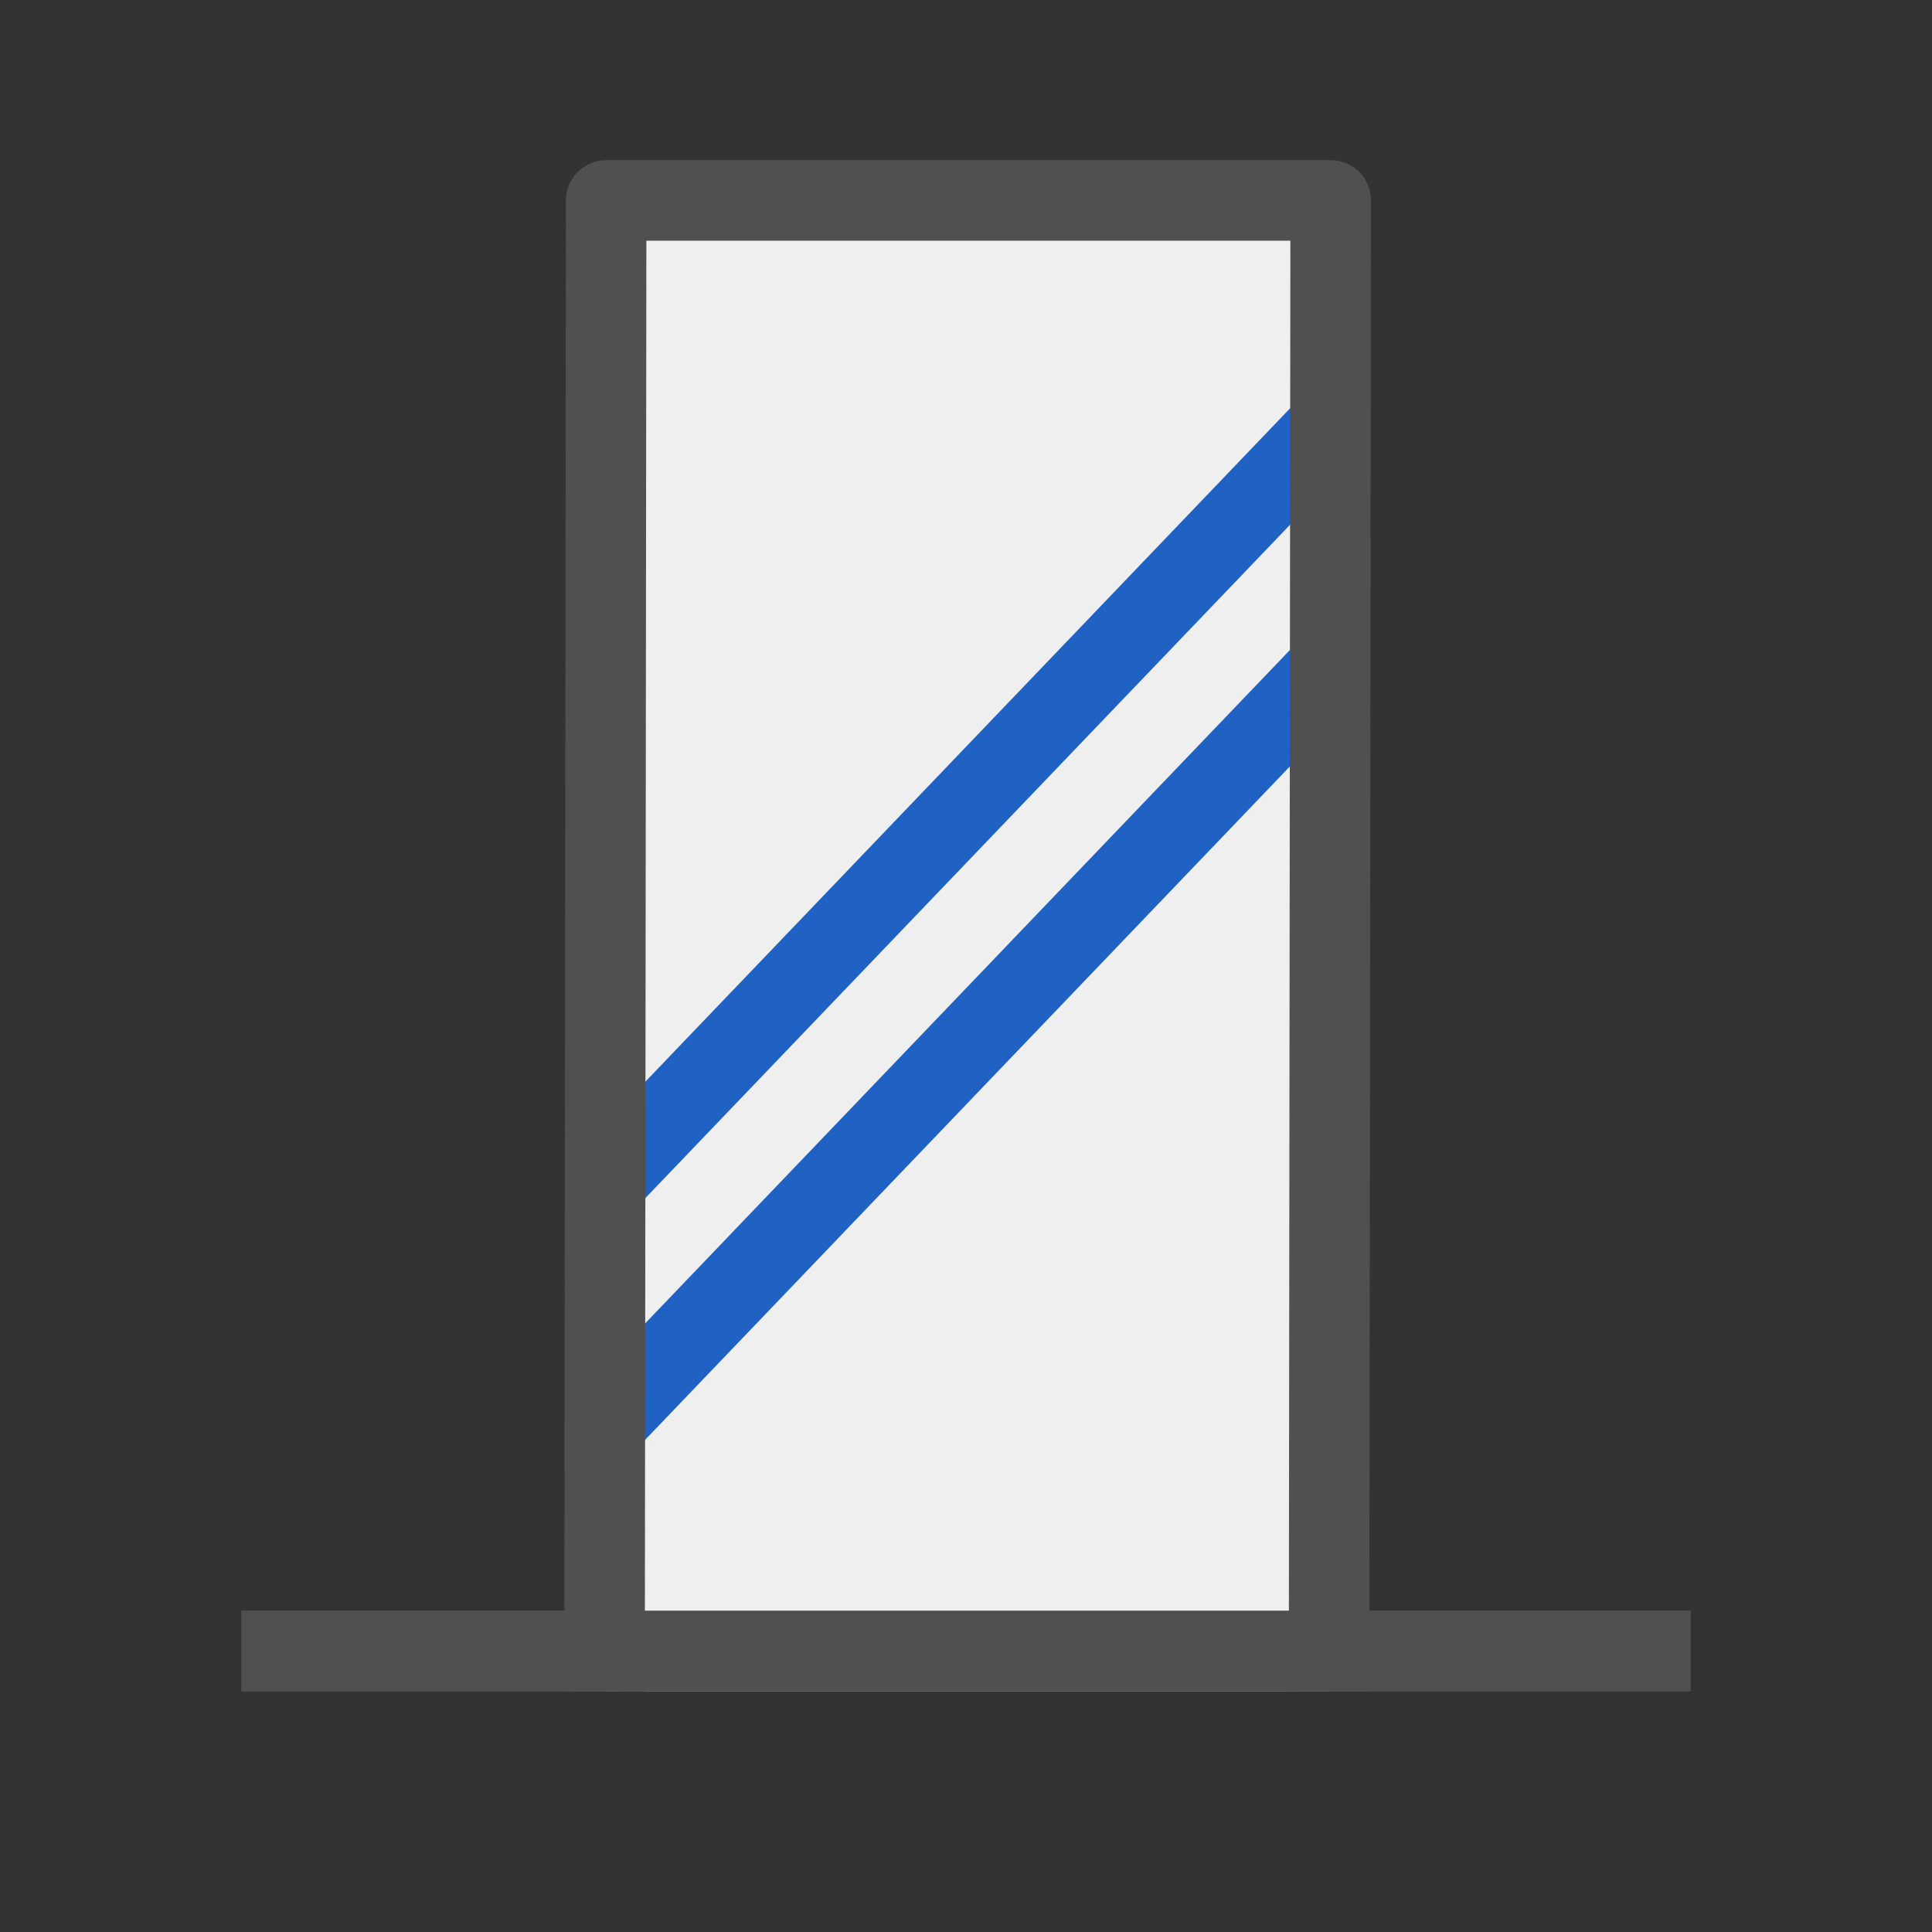
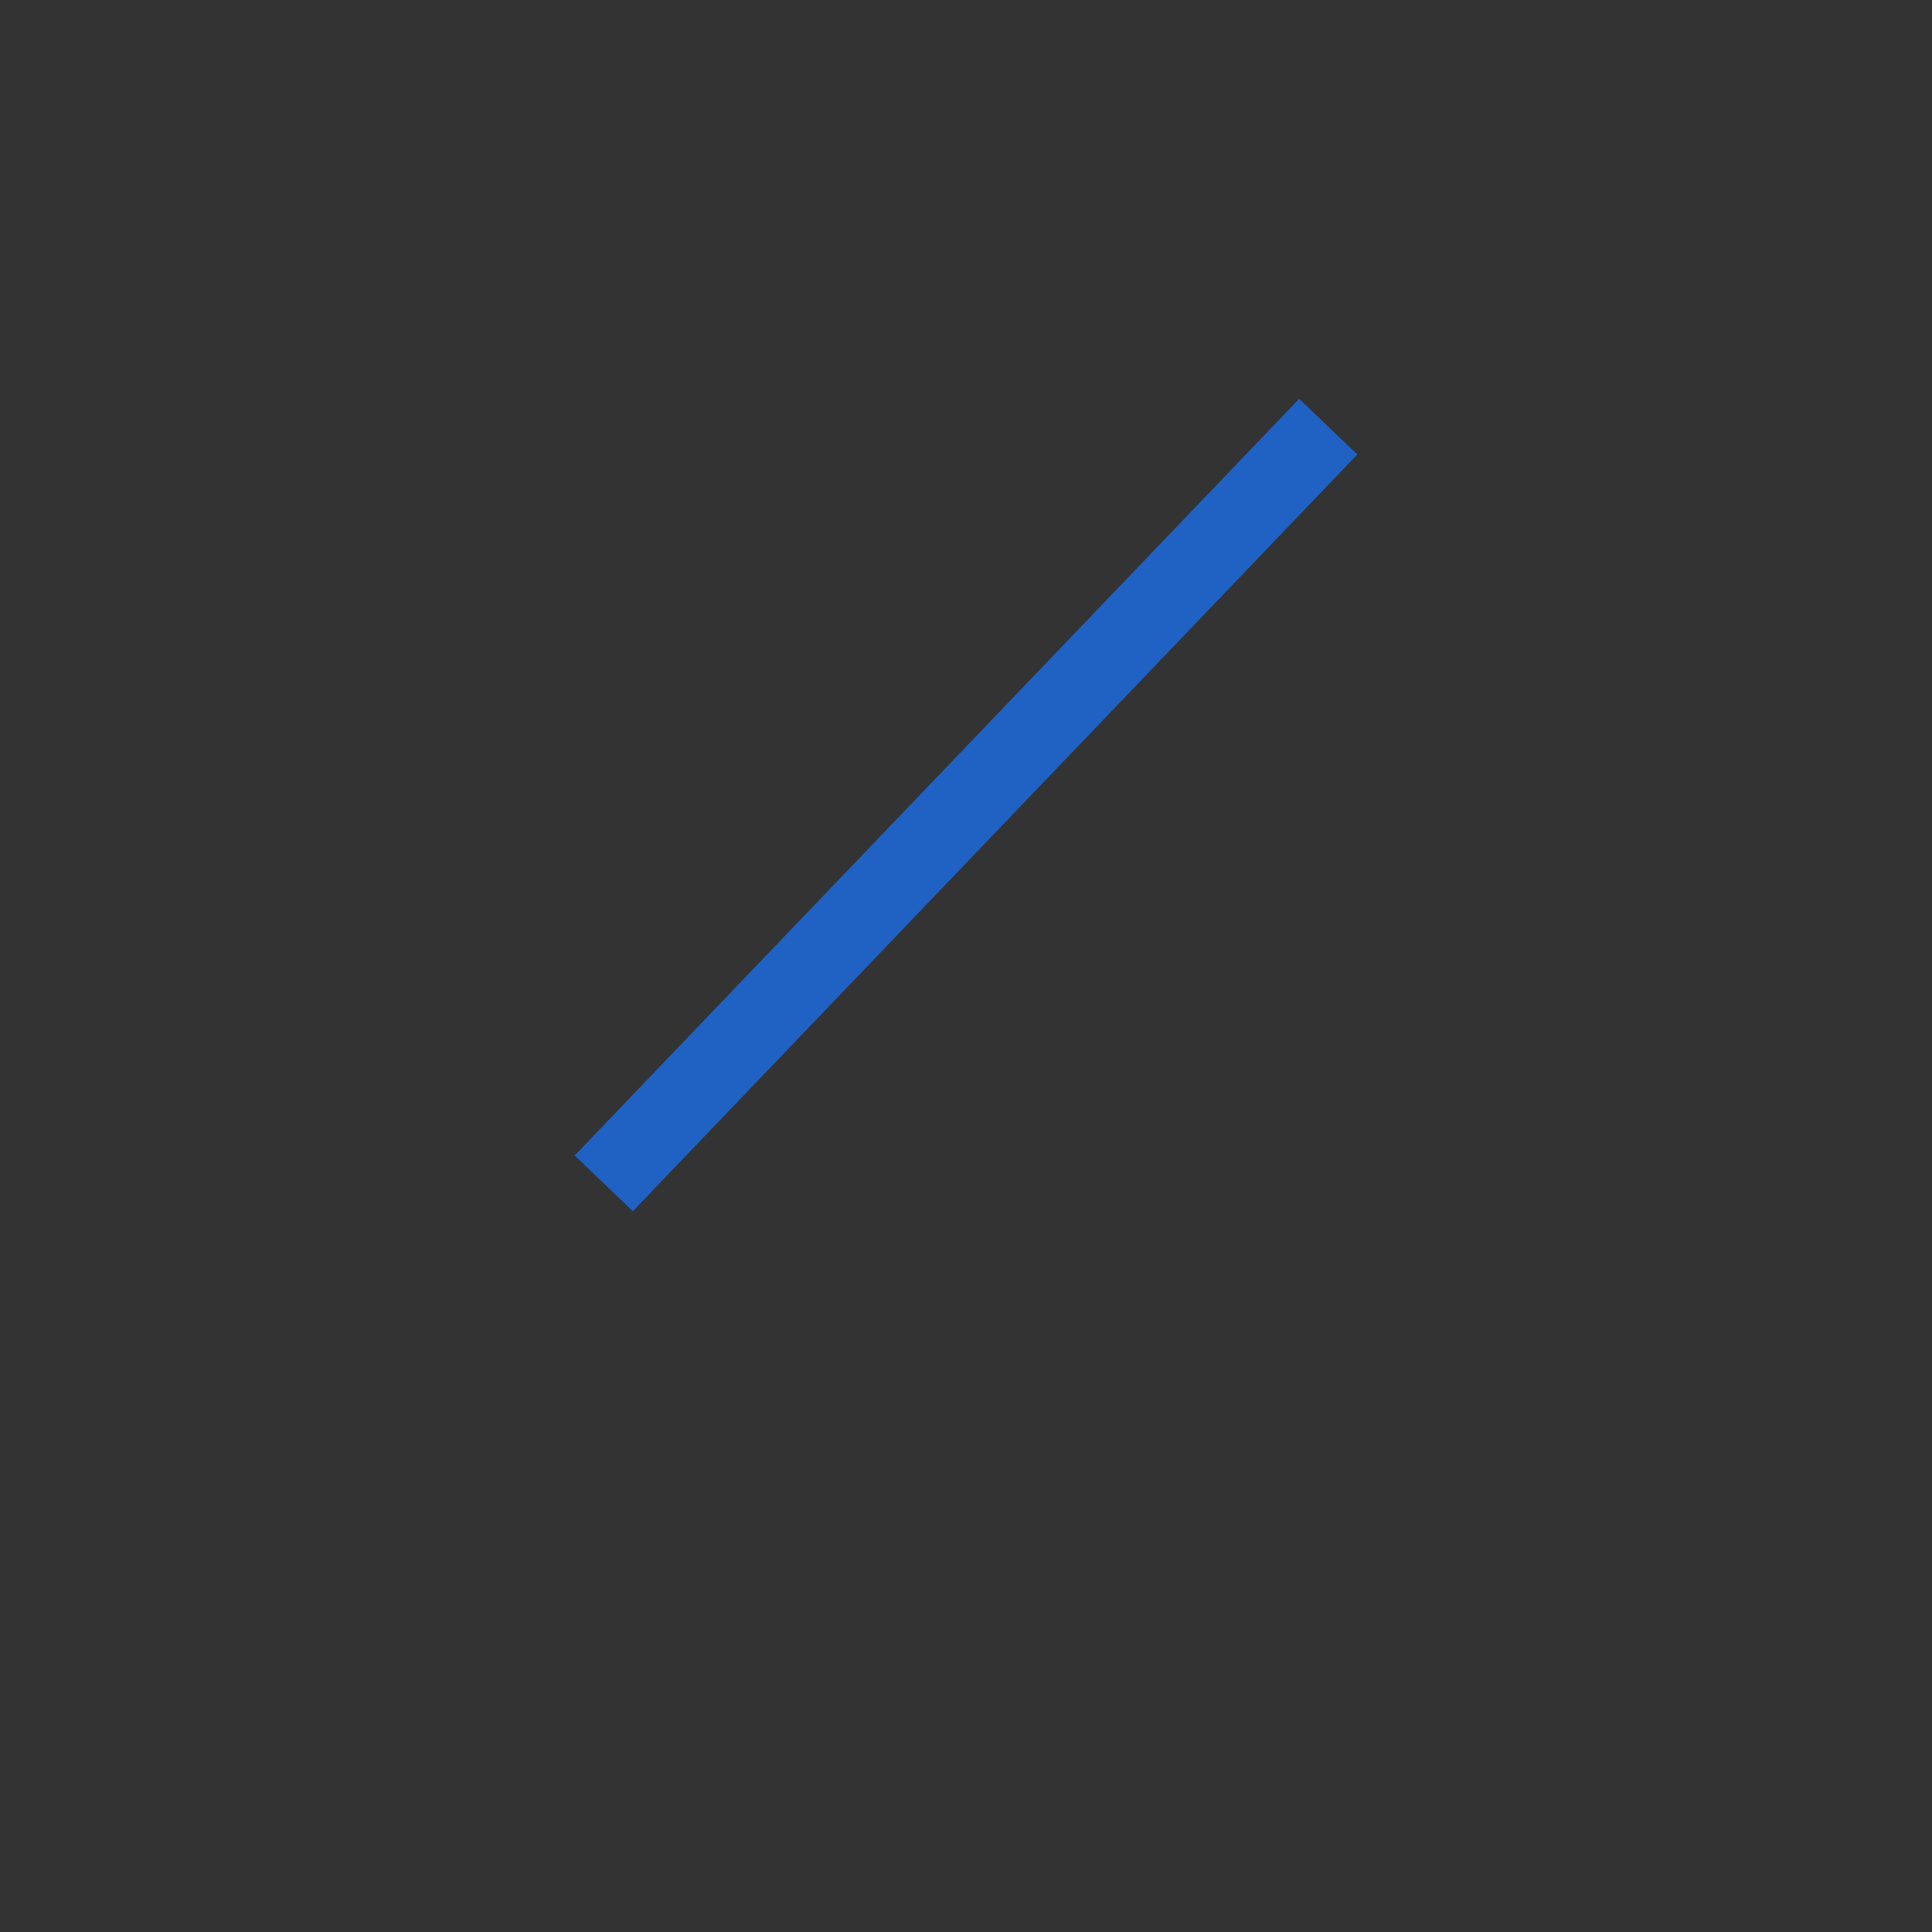
<svg xmlns="http://www.w3.org/2000/svg" id="icon" viewBox="0 0 24 24">
  <rect x="0" y="0" width="24" height="24" fill="#333333" stroke="none" />
  <defs>
    <style>.cls-1{stroke-linecap:square;}.cls-1,.cls-2{stroke:#505050;stroke-linejoin:round;}.cls-1,.cls-2,.cls-3{fill:none;}.cls-3{stroke:#2062c4;stroke-miterlimit:10;}.cls-4{fill:#efefef;}</style>
  </defs>
  <g id="optimiert">
-     <polyline class="cls-4" points="7.51 21.01 7.53 2.49 16.53 2.49 16.51 21.01" />
-   </g>
-   <line class="cls-3" x1="7.5" y1="17.7" x2="16.5" y2="8.3" />
+     </g>
  <line class="cls-3" x1="7.5" y1="14.7" x2="16.5" y2="5.3" />
  <g id="optimiert-2">
-     <polyline class="cls-2" points="7.51 21.01 7.53 2.49 16.53 2.49 16.51 21.01" />
-   </g>
-   <line class="cls-1" x1="3.5" y1="20.51" x2="20.5" y2="20.51" />
-   <line class="cls-1" x1="3.5" y1="20.51" x2="20.5" y2="20.51" />
+     </g>
</svg>